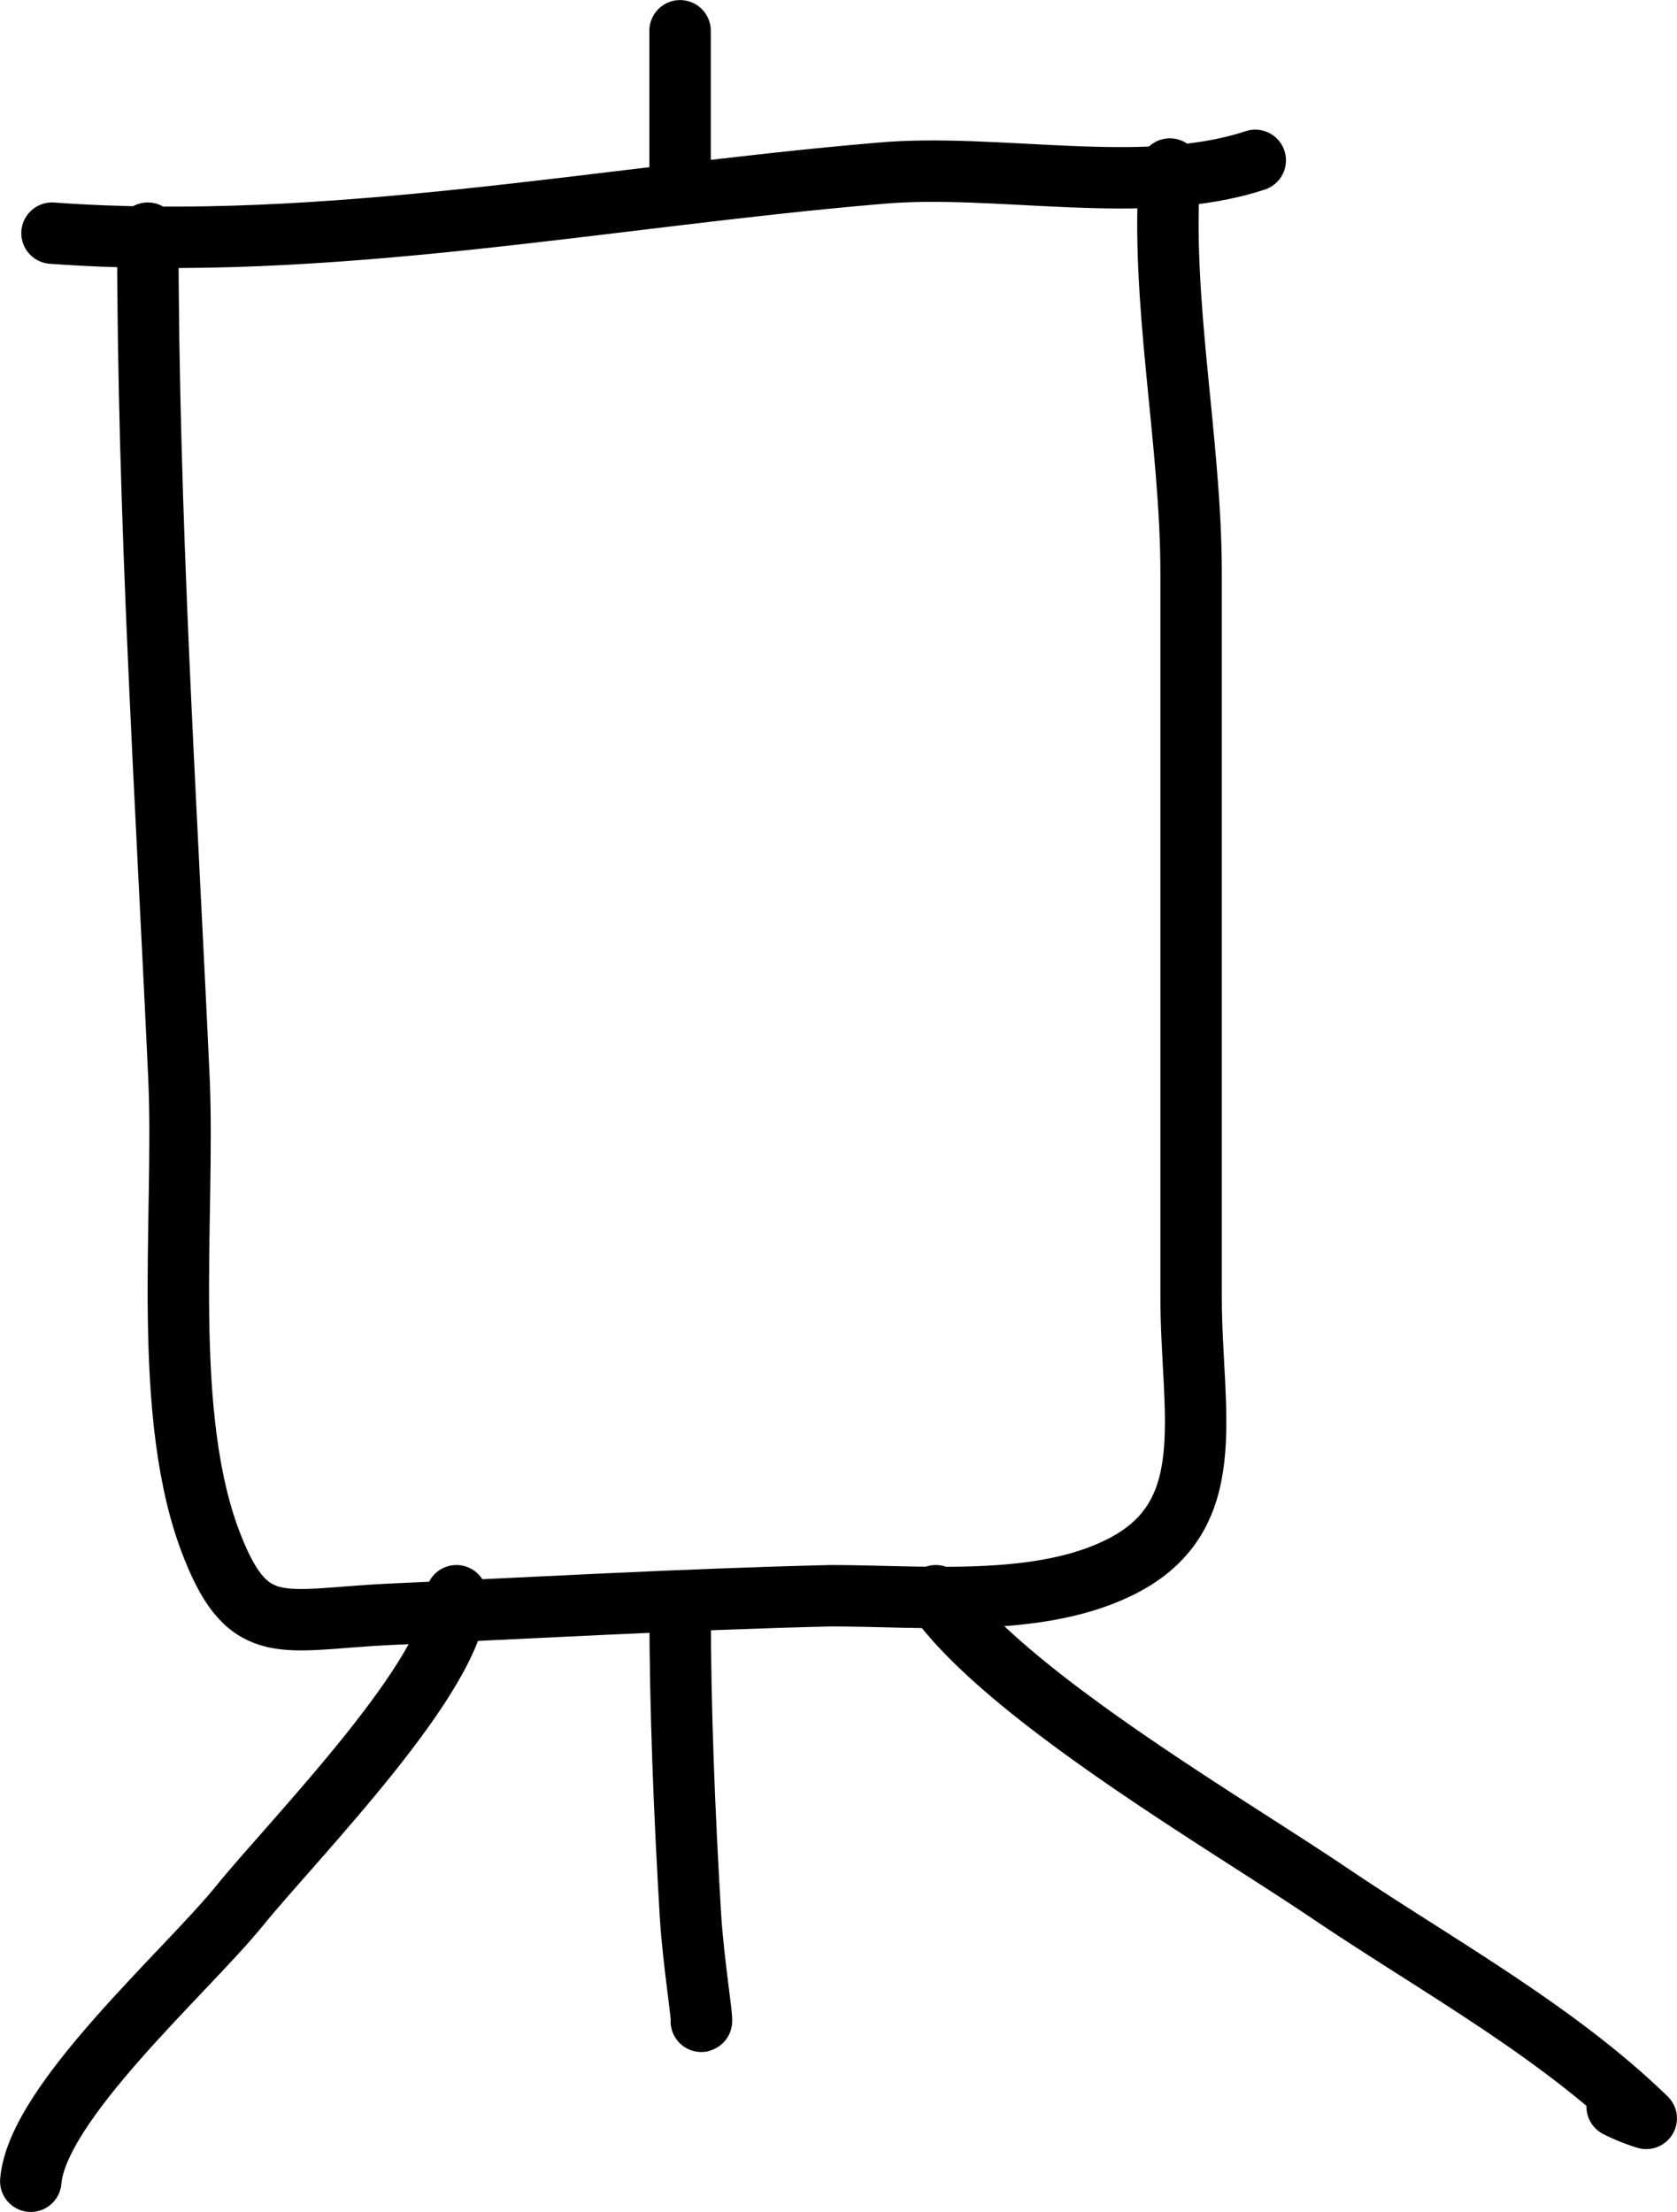
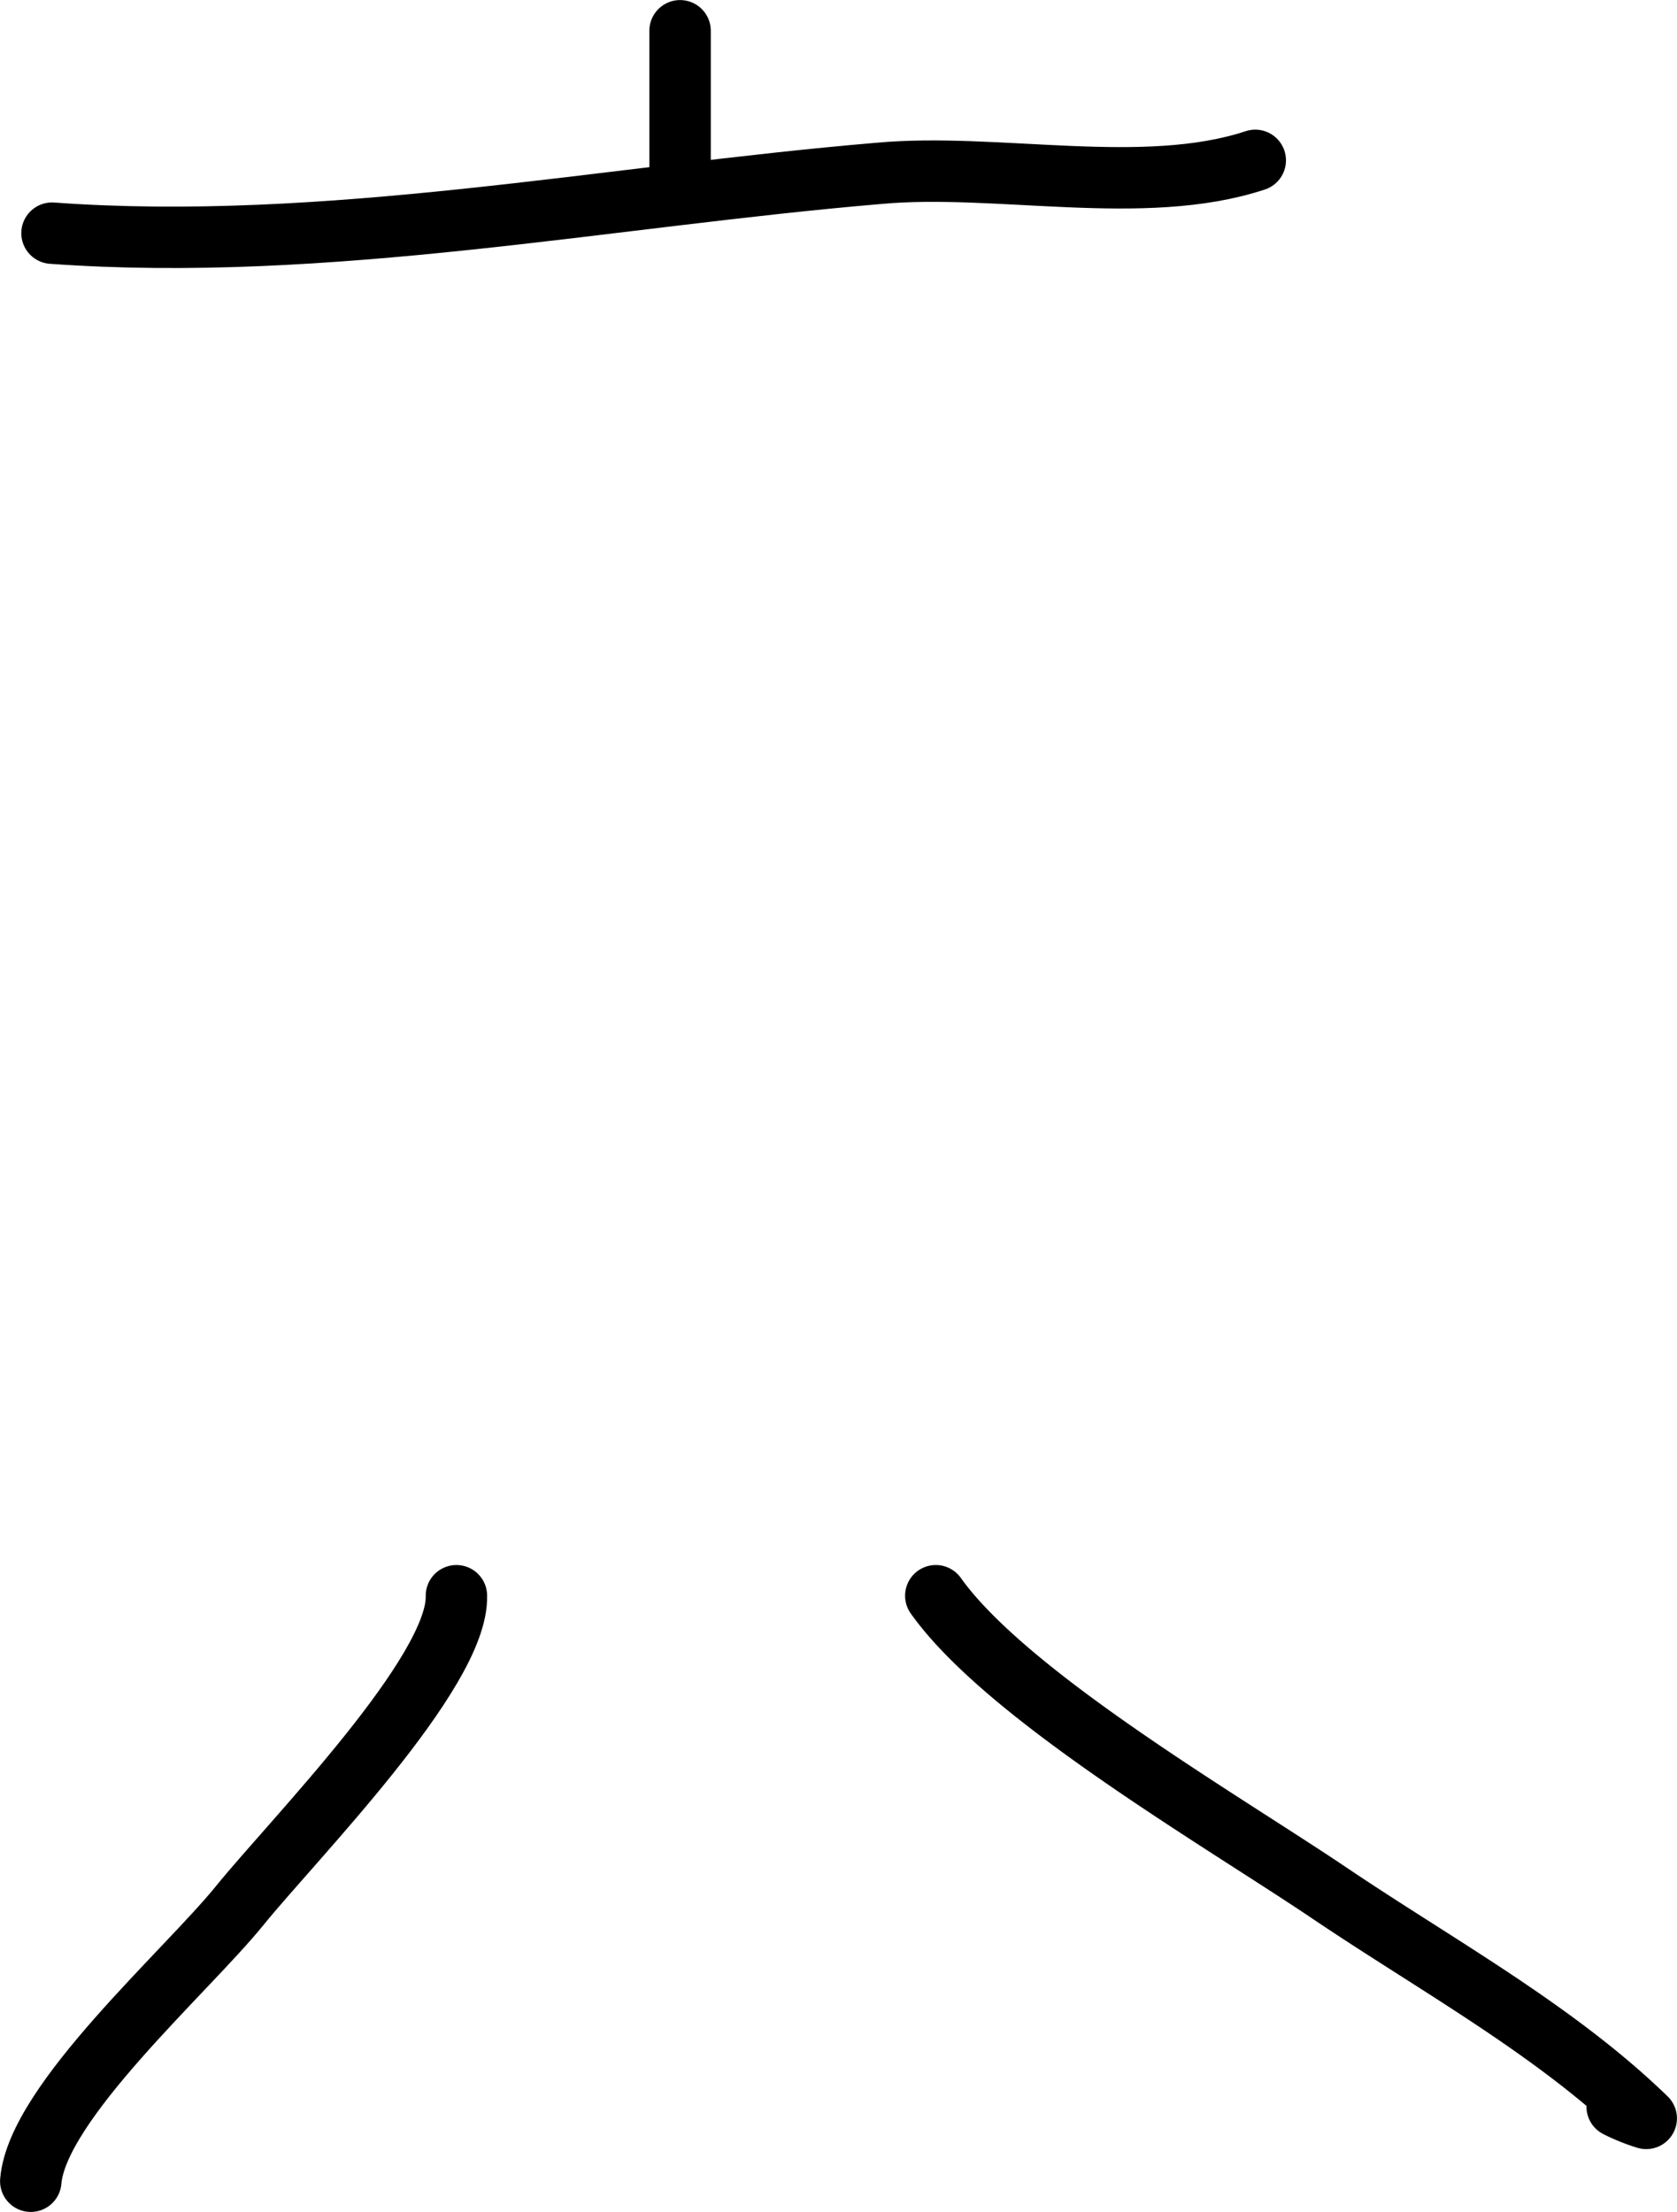
<svg xmlns="http://www.w3.org/2000/svg" width="38.69" height="51.04" viewBox="0 0 38.69 51.04">
  <g id="Calque_2" data-name="Calque 2">
    <g id="Calque_1-2" data-name="Calque 1">
      <g>
        <path d="M1.2,5.38C7.53,5.84,14,4.53,20.28,4c2.72-.25,6.11.55,8.68-.3" style="fill: none;stroke: #000;stroke-linecap: round;stroke-linejoin: round;stroke-width: 1.417px" />
-         <path d="M3.41,5.38c0,6.55.42,13,.72,19.52.14,3.25-.43,7.8.78,10.81.84,2.11,1.61,1.66,4.05,1.54,3.34-.15,6.83-.35,10.21-.43,2.08,0,4.7.28,6.59-.62,2.46-1.16,1.72-3.55,1.72-6.27V13.24c0-3.09-.72-6.31-.49-9.34" style="fill: none;stroke: #000;stroke-linecap: round;stroke-linejoin: round;stroke-width: 1.417px" />
        <path d="M15.69,4.15V.71" style="fill: none;stroke: #000;stroke-linecap: round;stroke-linejoin: round;stroke-width: 1.417px" />
-         <path d="M15.69,37.06c0,2.38.1,4.78.24,7.15.07,1.1.29,2.42.25,2.43" style="fill: none;stroke: #000;stroke-linecap: round;stroke-linejoin: round;stroke-width: 1.417px" />
        <path d="M10.53,36.82c.05,1.76-3.77,5.63-5,7.15S.86,48.51.71,50.33" style="fill: none;stroke: #000;stroke-linecap: round;stroke-linejoin: round;stroke-width: 1.417px" />
        <path d="M21.59,36.82c1.65,2.32,6.62,5.2,9.08,6.86s5.21,3.16,7.31,5.2a4.27,4.27,0,0,1-.67-.27" style="fill: none;stroke: #000;stroke-linecap: round;stroke-linejoin: round;stroke-width: 1.417px" />
      </g>
    </g>
  </g>
</svg>